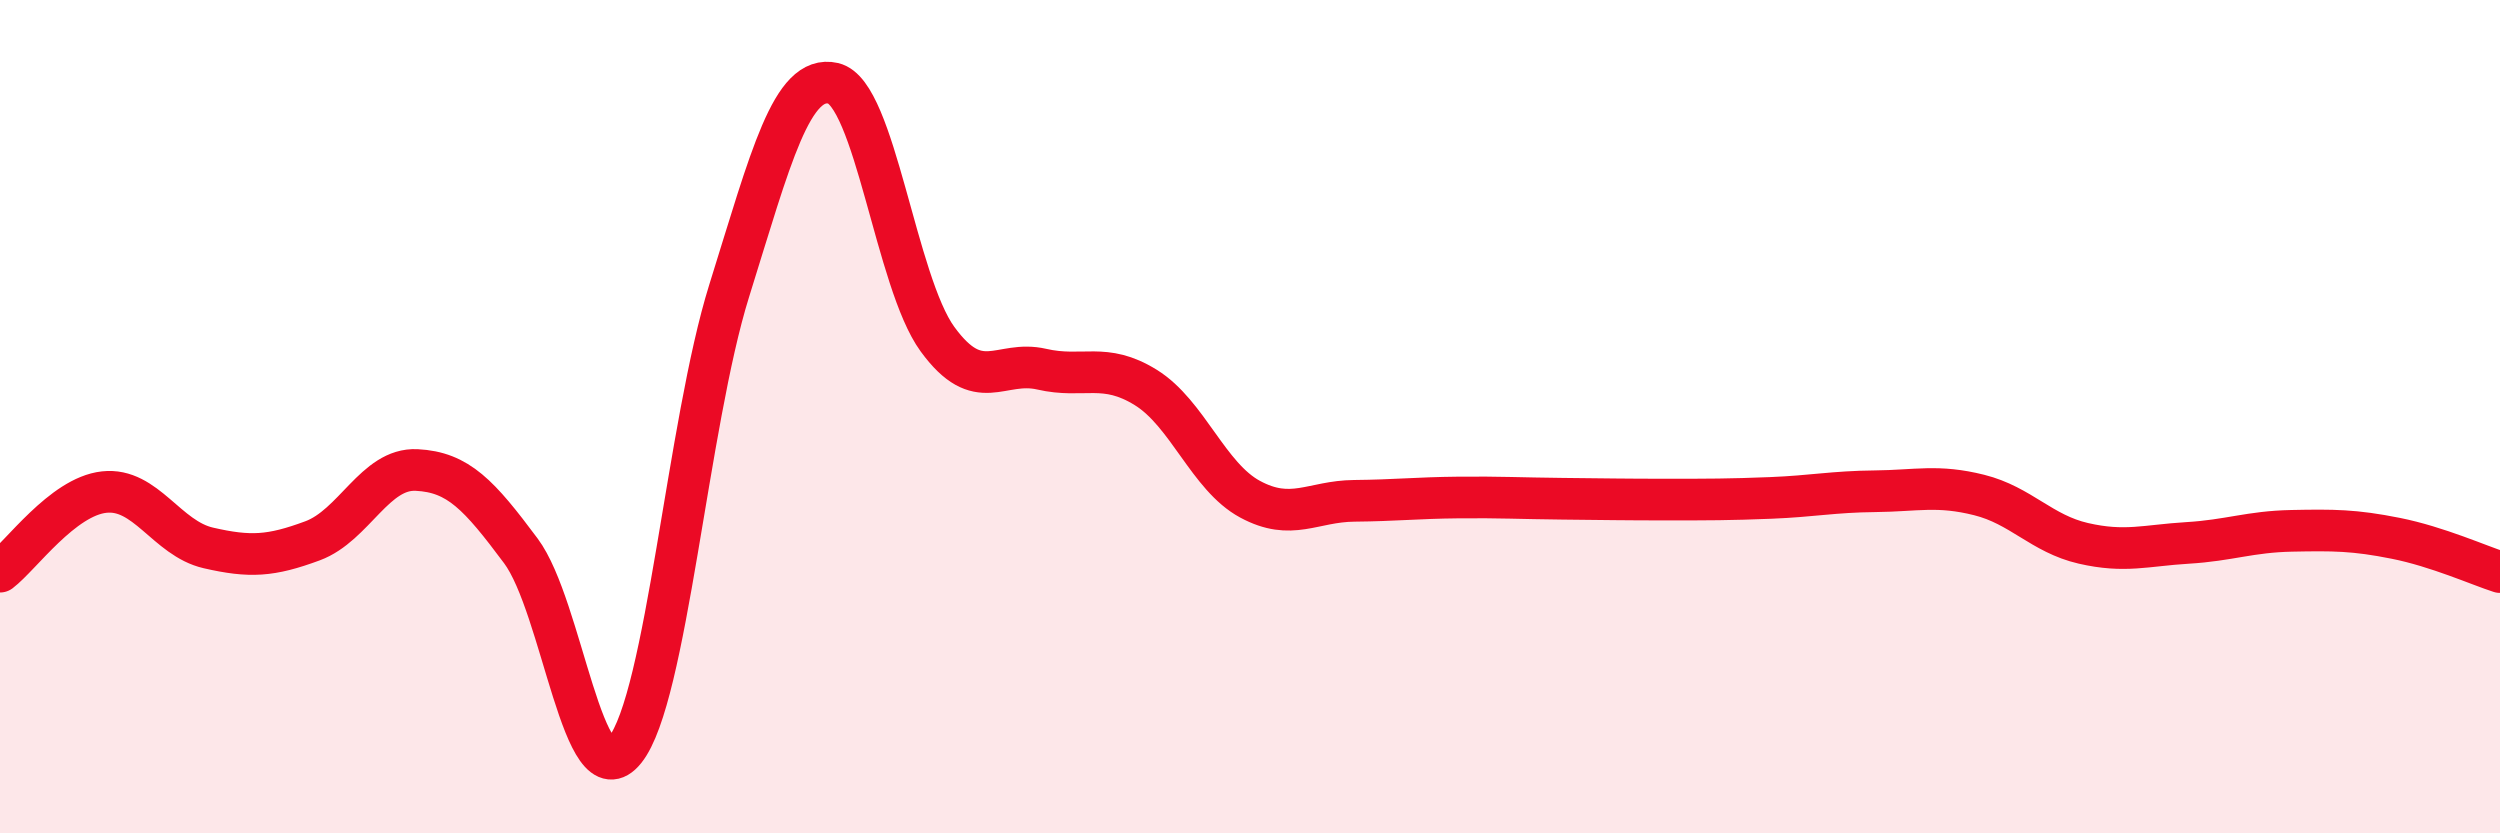
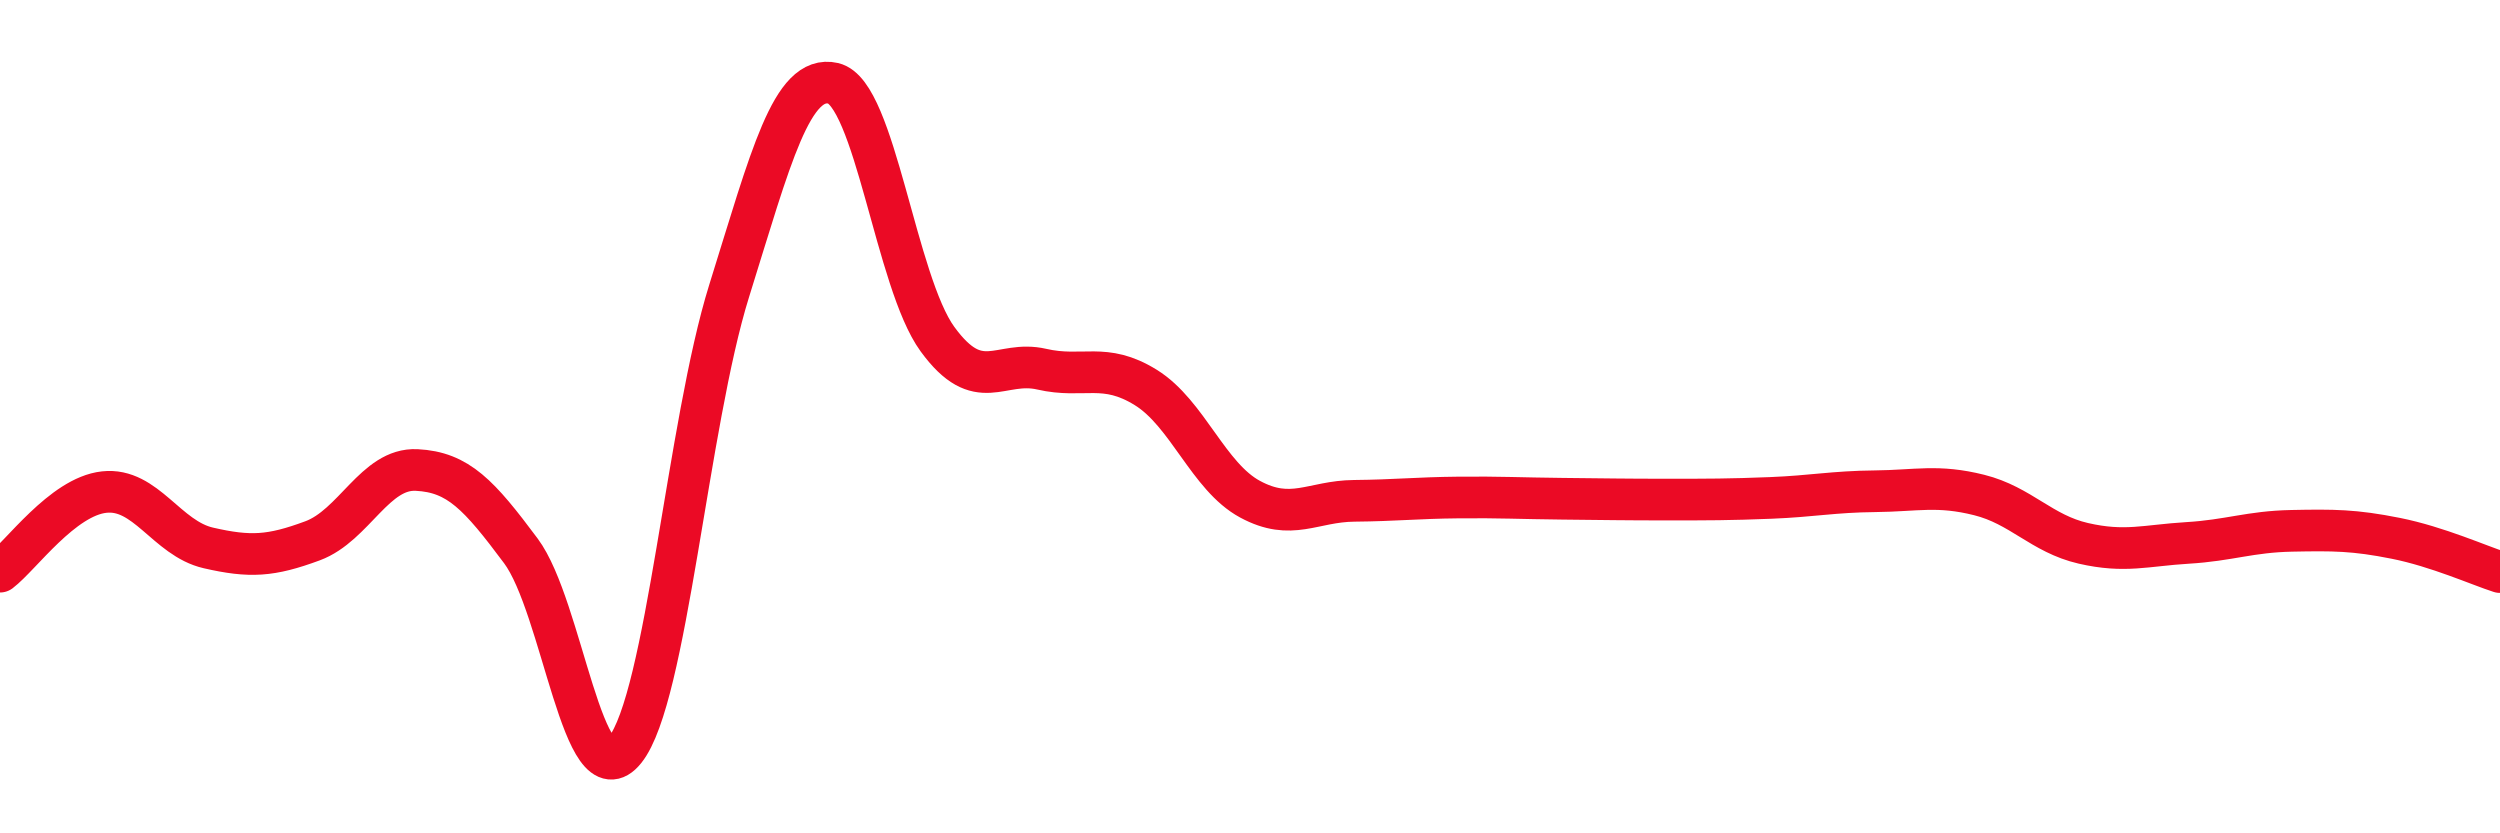
<svg xmlns="http://www.w3.org/2000/svg" width="60" height="20" viewBox="0 0 60 20">
-   <path d="M 0,13.72 C 0.5,13.34 1.5,11.92 2.5,11.81 C 3.5,11.7 4,12.92 5,13.15 C 6,13.38 6.5,13.35 7.5,12.98 C 8.5,12.61 9,11.23 10,11.28 C 11,11.33 11.5,11.88 12.5,13.22 C 13.5,14.56 14,19.25 15,18 C 16,16.75 16.5,10.18 17.5,6.98 C 18.5,3.78 19,1.77 20,2 C 21,2.23 21.5,6.77 22.5,8.14 C 23.5,9.51 24,8.63 25,8.86 C 26,9.09 26.5,8.68 27.5,9.3 C 28.5,9.92 29,11.44 30,11.98 C 31,12.52 31.5,12.03 32.5,12.02 C 33.5,12.01 34,11.95 35,11.94 C 36,11.93 36.5,11.96 37.5,11.97 C 38.5,11.98 39,11.99 40,11.99 C 41,11.99 41.5,11.99 42.5,11.95 C 43.5,11.91 44,11.8 45,11.79 C 46,11.78 46.5,11.63 47.5,11.88 C 48.5,12.13 49,12.81 50,13.04 C 51,13.27 51.5,13.09 52.5,13.03 C 53.5,12.97 54,12.76 55,12.74 C 56,12.72 56.5,12.72 57.5,12.92 C 58.5,13.12 59.5,13.57 60,13.73L60 20L0 20Z" fill="#EB0A25" opacity="0.1" stroke-linecap="round" stroke-linejoin="round" />
  <path d="M 0,13.72 C 0.5,13.34 1.5,11.92 2.5,11.81 C 3.5,11.7 4,12.92 5,13.15 C 6,13.38 6.5,13.35 7.5,12.98 C 8.5,12.61 9,11.23 10,11.28 C 11,11.33 11.5,11.88 12.5,13.22 C 13.5,14.56 14,19.25 15,18 C 16,16.75 16.5,10.18 17.5,6.98 C 18.5,3.78 19,1.77 20,2 C 21,2.23 21.5,6.77 22.5,8.14 C 23.5,9.51 24,8.63 25,8.86 C 26,9.09 26.5,8.68 27.5,9.3 C 28.5,9.92 29,11.44 30,11.98 C 31,12.52 31.5,12.03 32.5,12.02 C 33.5,12.01 34,11.95 35,11.94 C 36,11.93 36.5,11.96 37.5,11.97 C 38.5,11.98 39,11.99 40,11.99 C 41,11.99 41.5,11.99 42.5,11.95 C 43.5,11.91 44,11.8 45,11.79 C 46,11.78 46.5,11.63 47.5,11.88 C 48.5,12.13 49,12.81 50,13.04 C 51,13.27 51.5,13.09 52.5,13.03 C 53.5,12.97 54,12.76 55,12.74 C 56,12.72 56.5,12.72 57.5,12.92 C 58.5,13.12 59.5,13.57 60,13.73" stroke="#EB0A25" stroke-width="1" fill="none" stroke-linecap="round" stroke-linejoin="round" />
</svg>